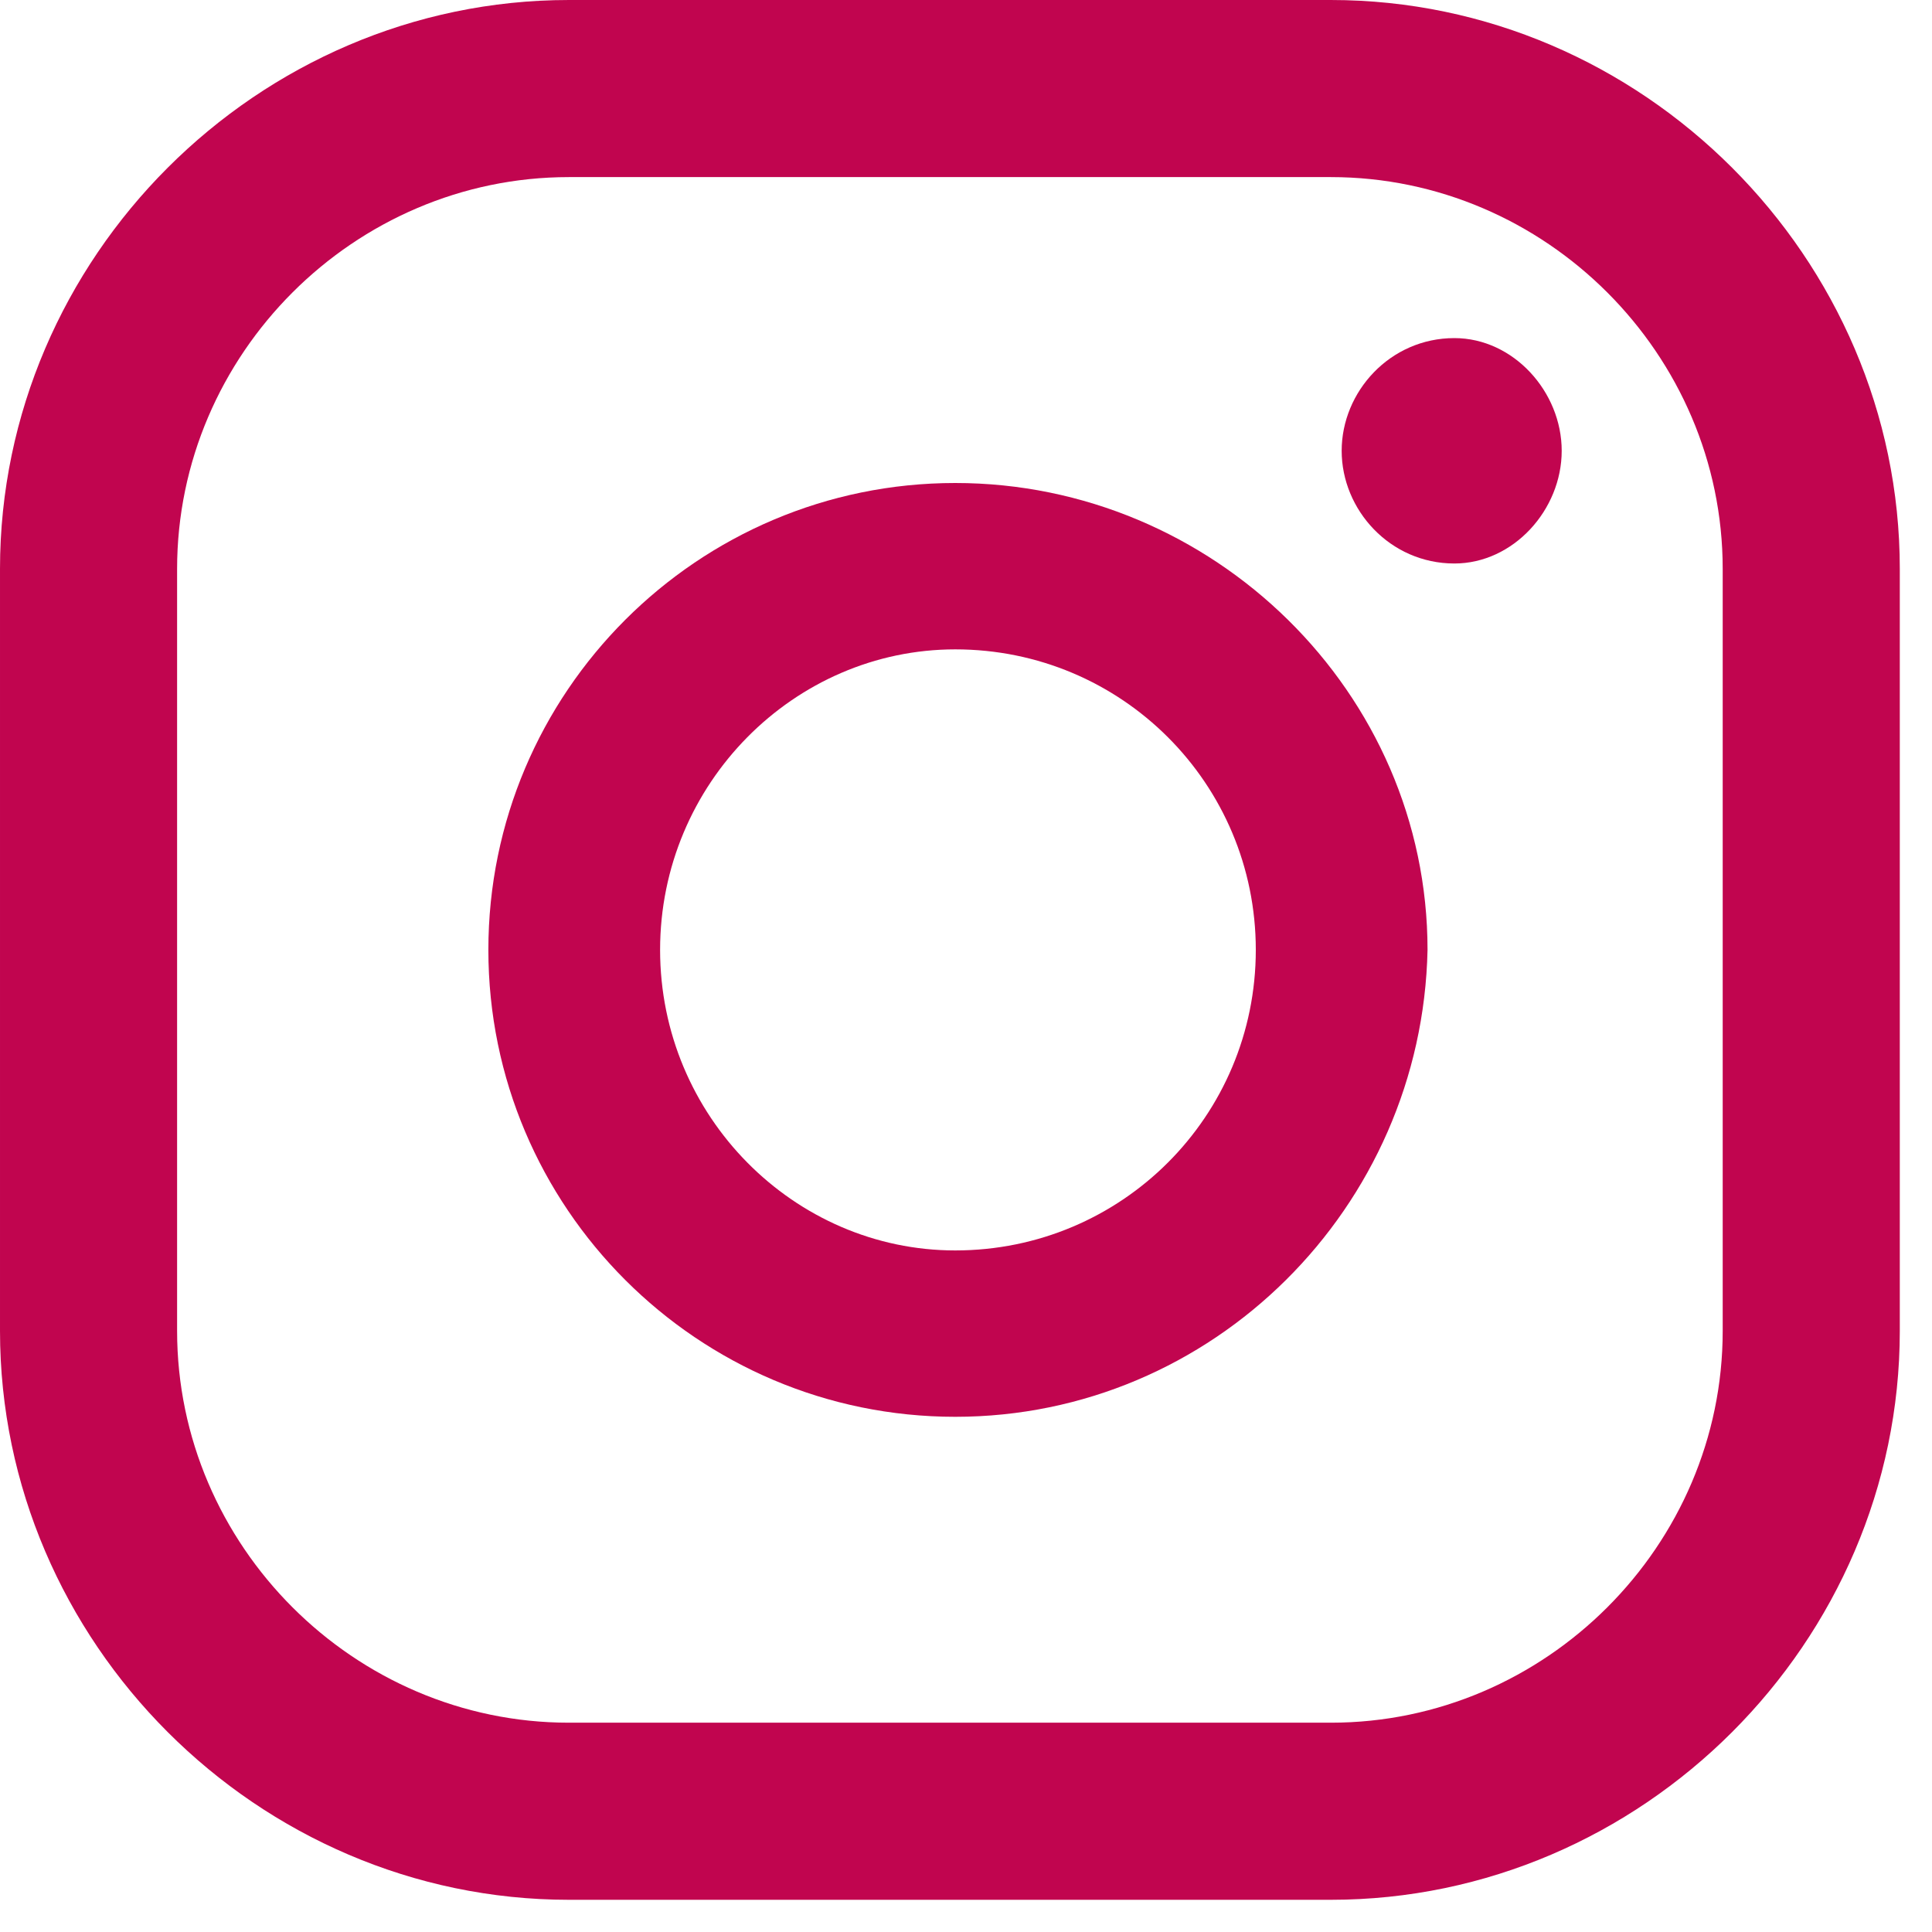
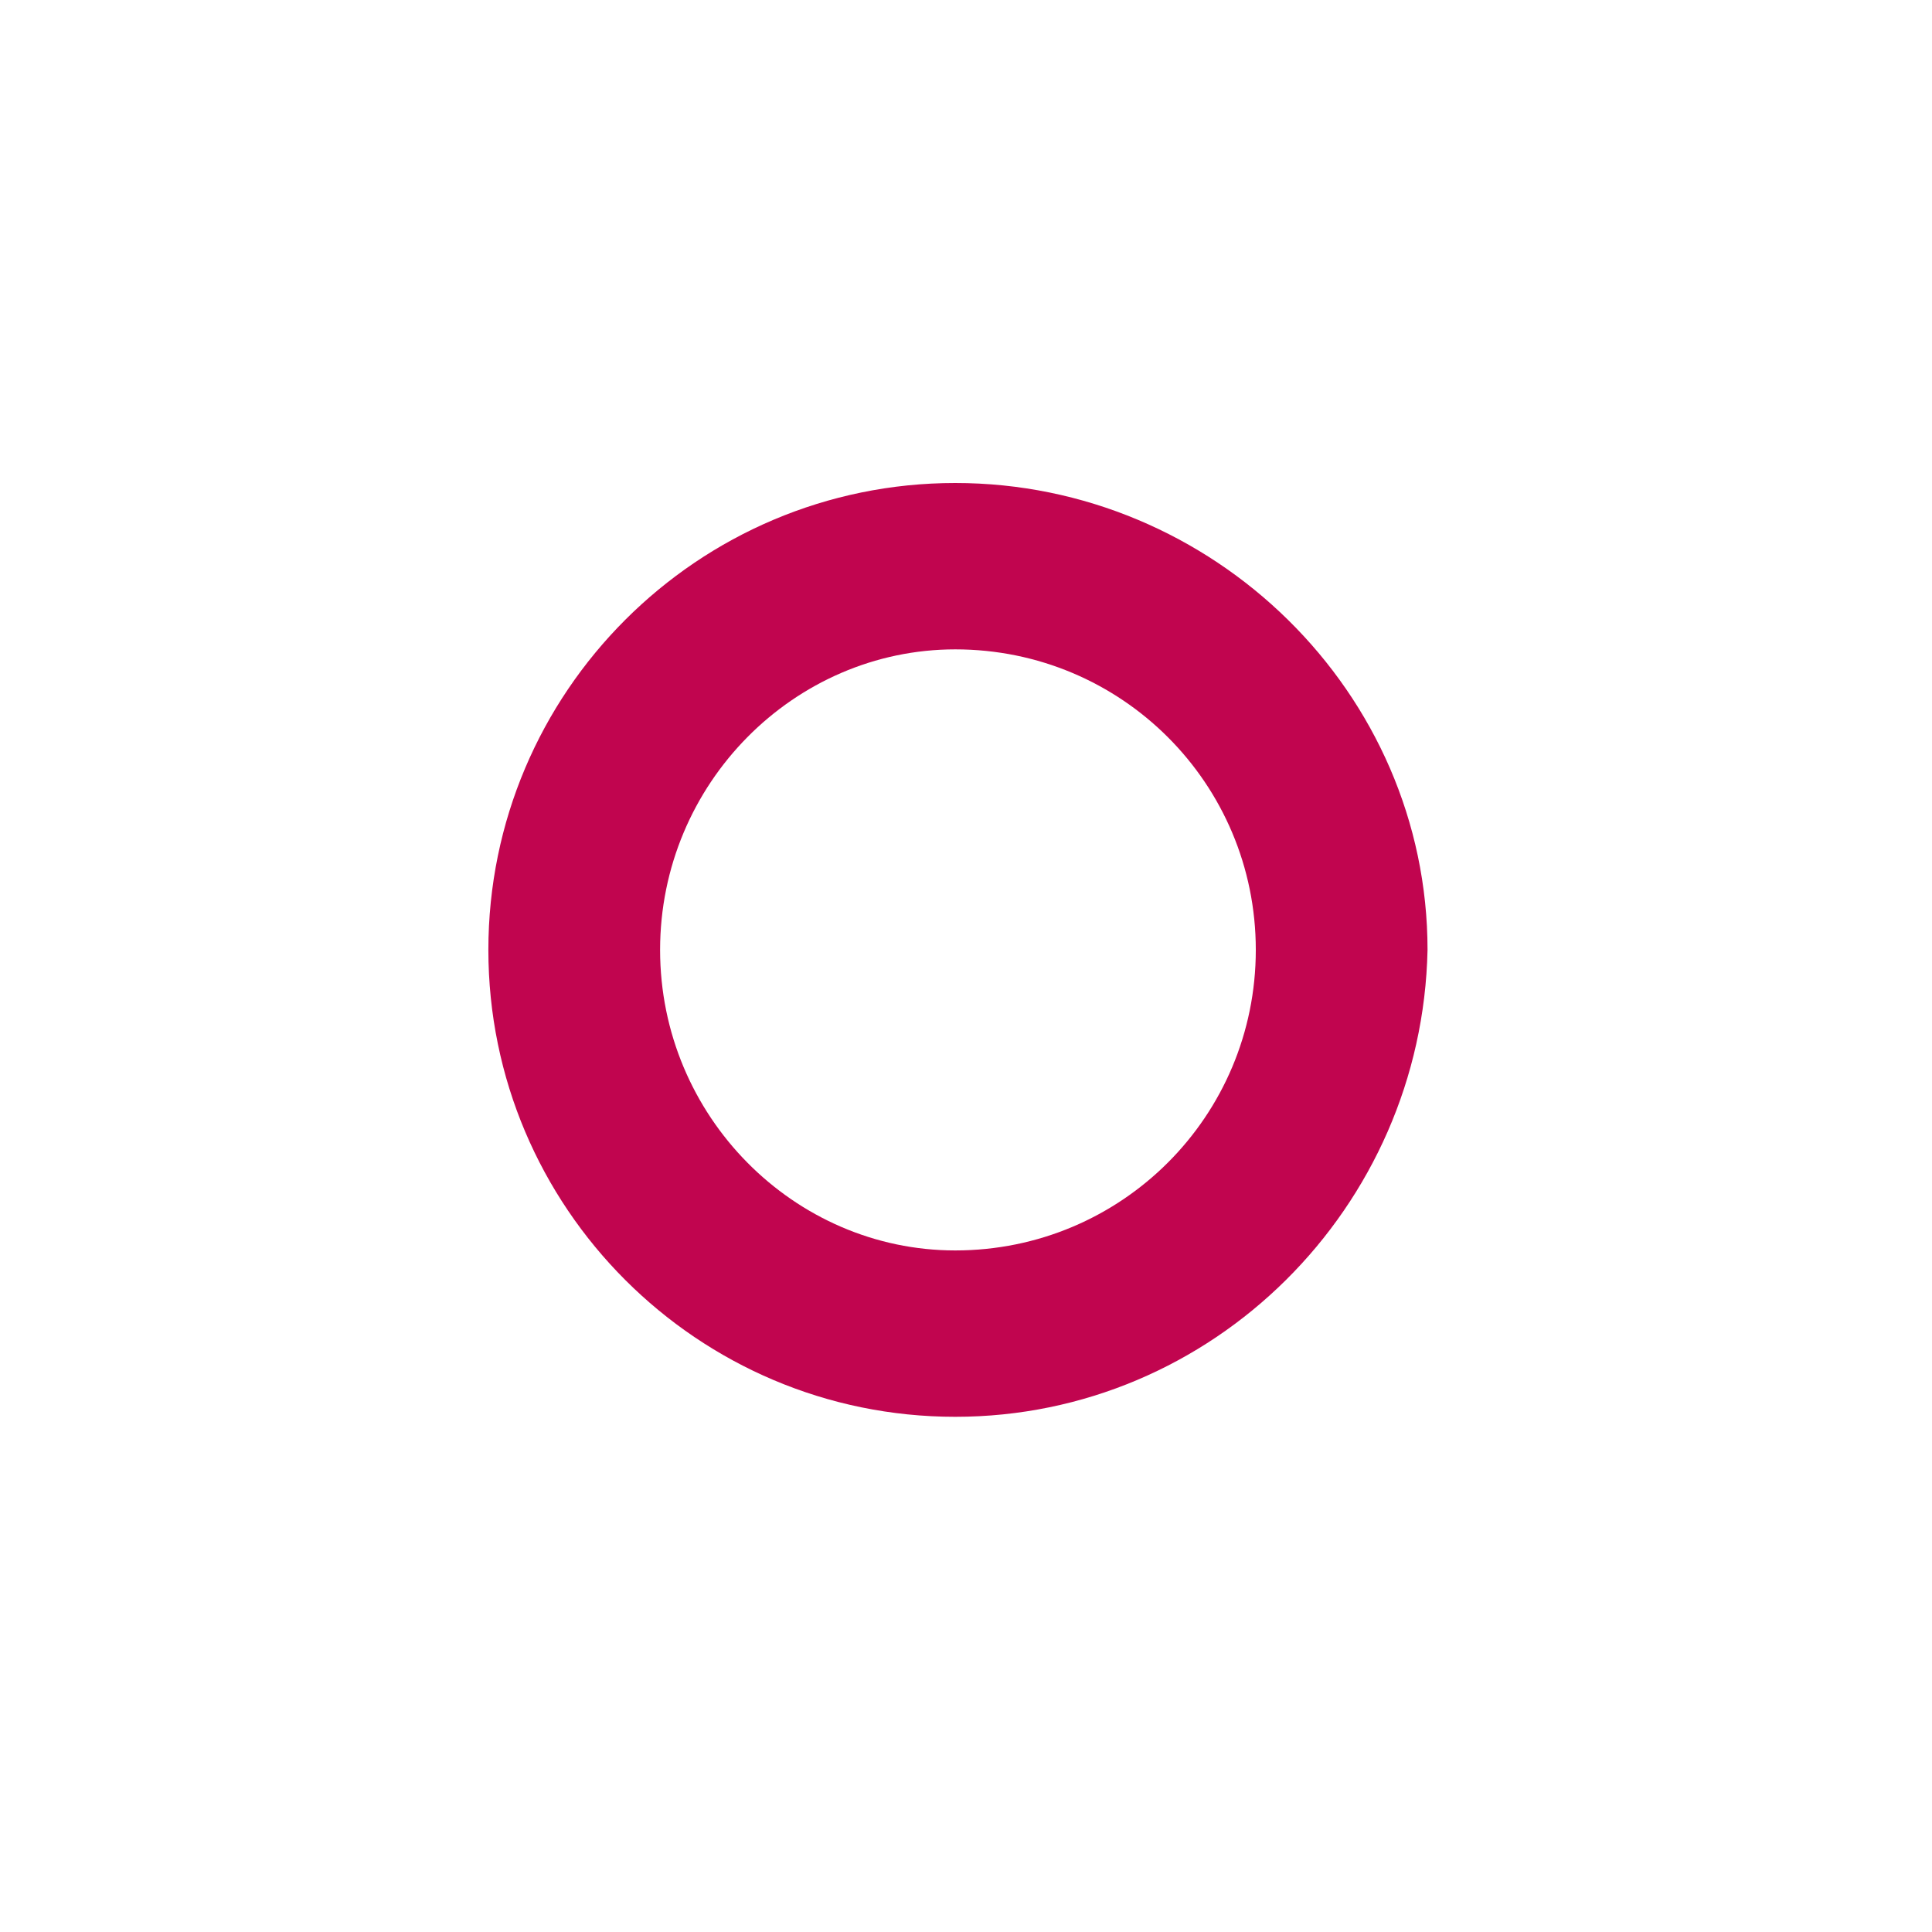
<svg xmlns="http://www.w3.org/2000/svg" version="1.2" viewBox="0 0 36 36" width="36" height="36">
  <title>IG_icon_black-svg</title>
  <style>
		.s0 { fill: #c1054f } 
	</style>
  <g id="ELEMENTS">
    <g id="Layer">
-       <path id="Layer" class="s0" d="m27.1 6.3c-1.2 0-2.1 1-2.1 2.1 0 1.1 0.9 2.1 2.1 2.1 1.1 0 2-1 2-2.1 0-1.1-0.9-2.1-2-2.1z" />
      <path id="Layer" fill-rule="evenodd" class="s0" d="m26.6 17.7c-0.1 4.8-4 8.7-8.8 8.7-4.8 0-8.7-3.9-8.7-8.7 0-4.8 3.9-8.7 8.7-8.7 4.8 0 8.8 3.9 8.8 8.7zm-3.2 0c0-3.1-2.5-5.6-5.6-5.6-3 0-5.5 2.5-5.5 5.6 0 3.1 2.5 5.6 5.5 5.6 3.1 0 5.6-2.5 5.6-5.6z" />
-       <path id="Layer" fill-rule="evenodd" class="s0" d="m24.8 35.4h-14.2c-5.8 0-10.6-4.8-10.6-10.6v-14.2c0-5.8 4.8-10.6 10.6-10.6h14.2c5.8 0 10.6 4.8 10.6 10.6v14.2c0 5.8-4.8 10.6-10.6 10.6zm-14.2-32.1c-4 0-7.3 3.3-7.3 7.3v14.2c0 4 3.3 7.3 7.3 7.3h14.2c4 0 7.3-3.3 7.3-7.3v-14.2c0-4-3.3-7.3-7.3-7.3z" />
    </g>
  </g>
</svg>